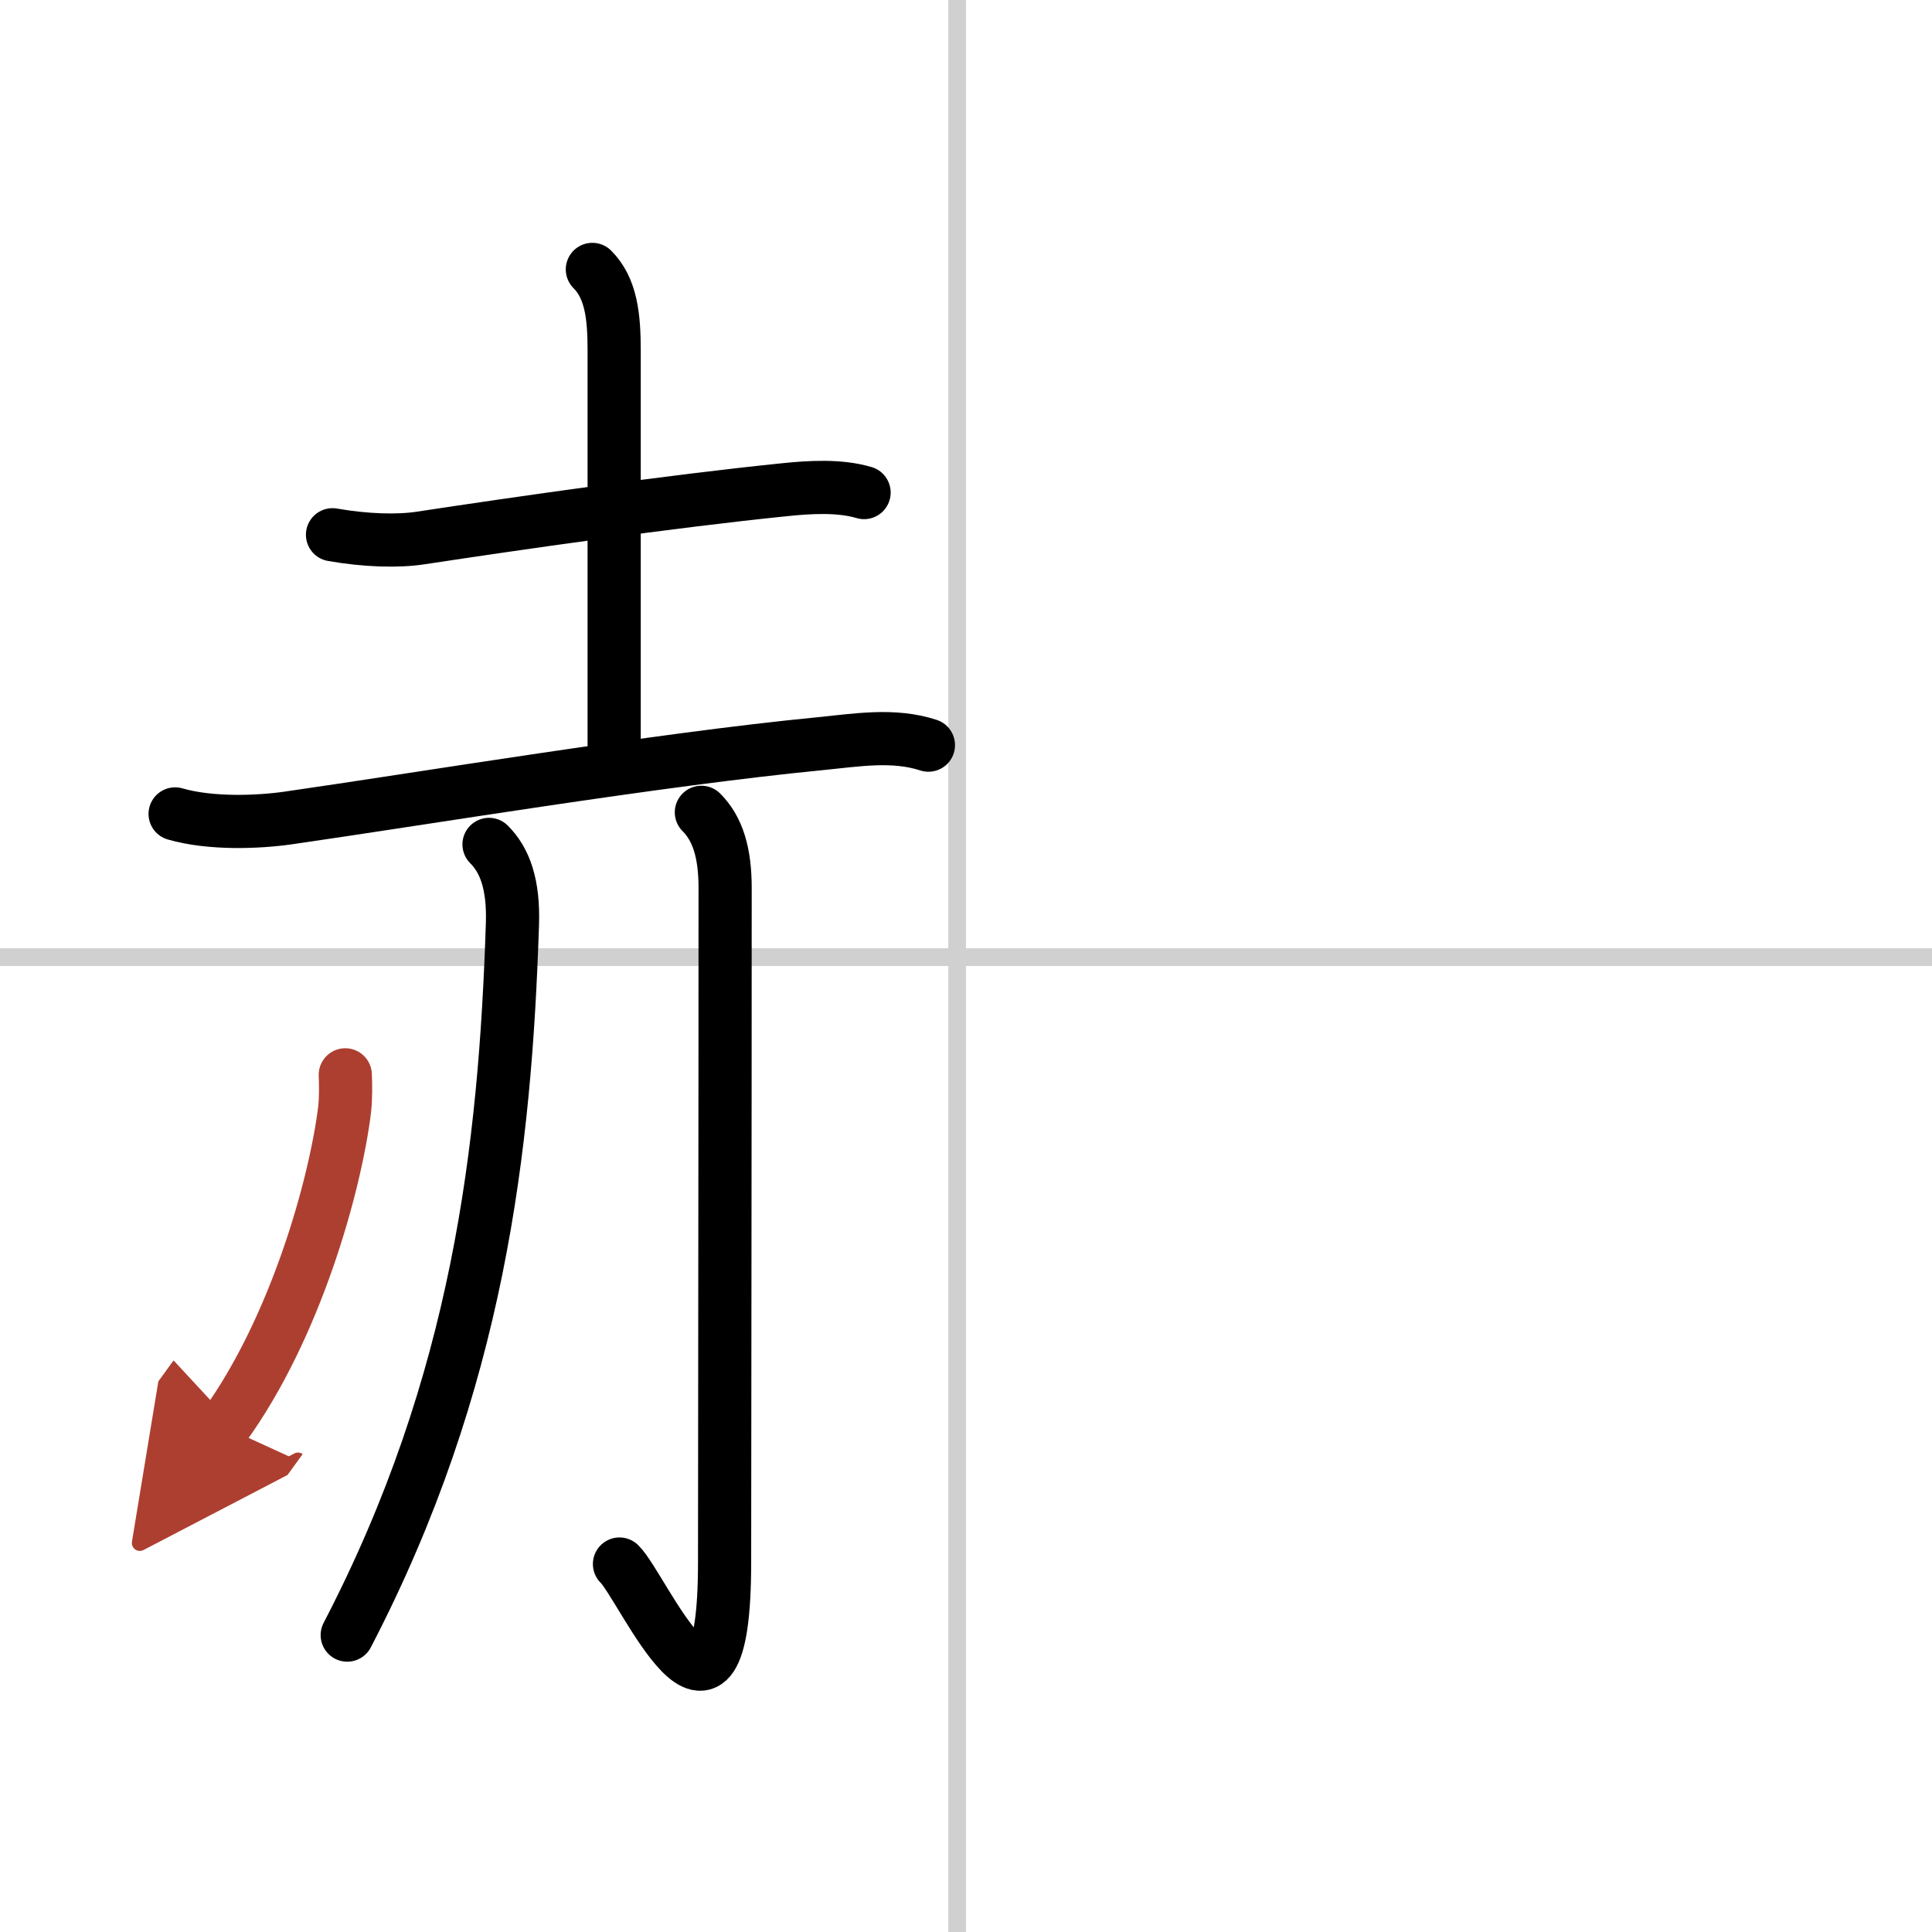
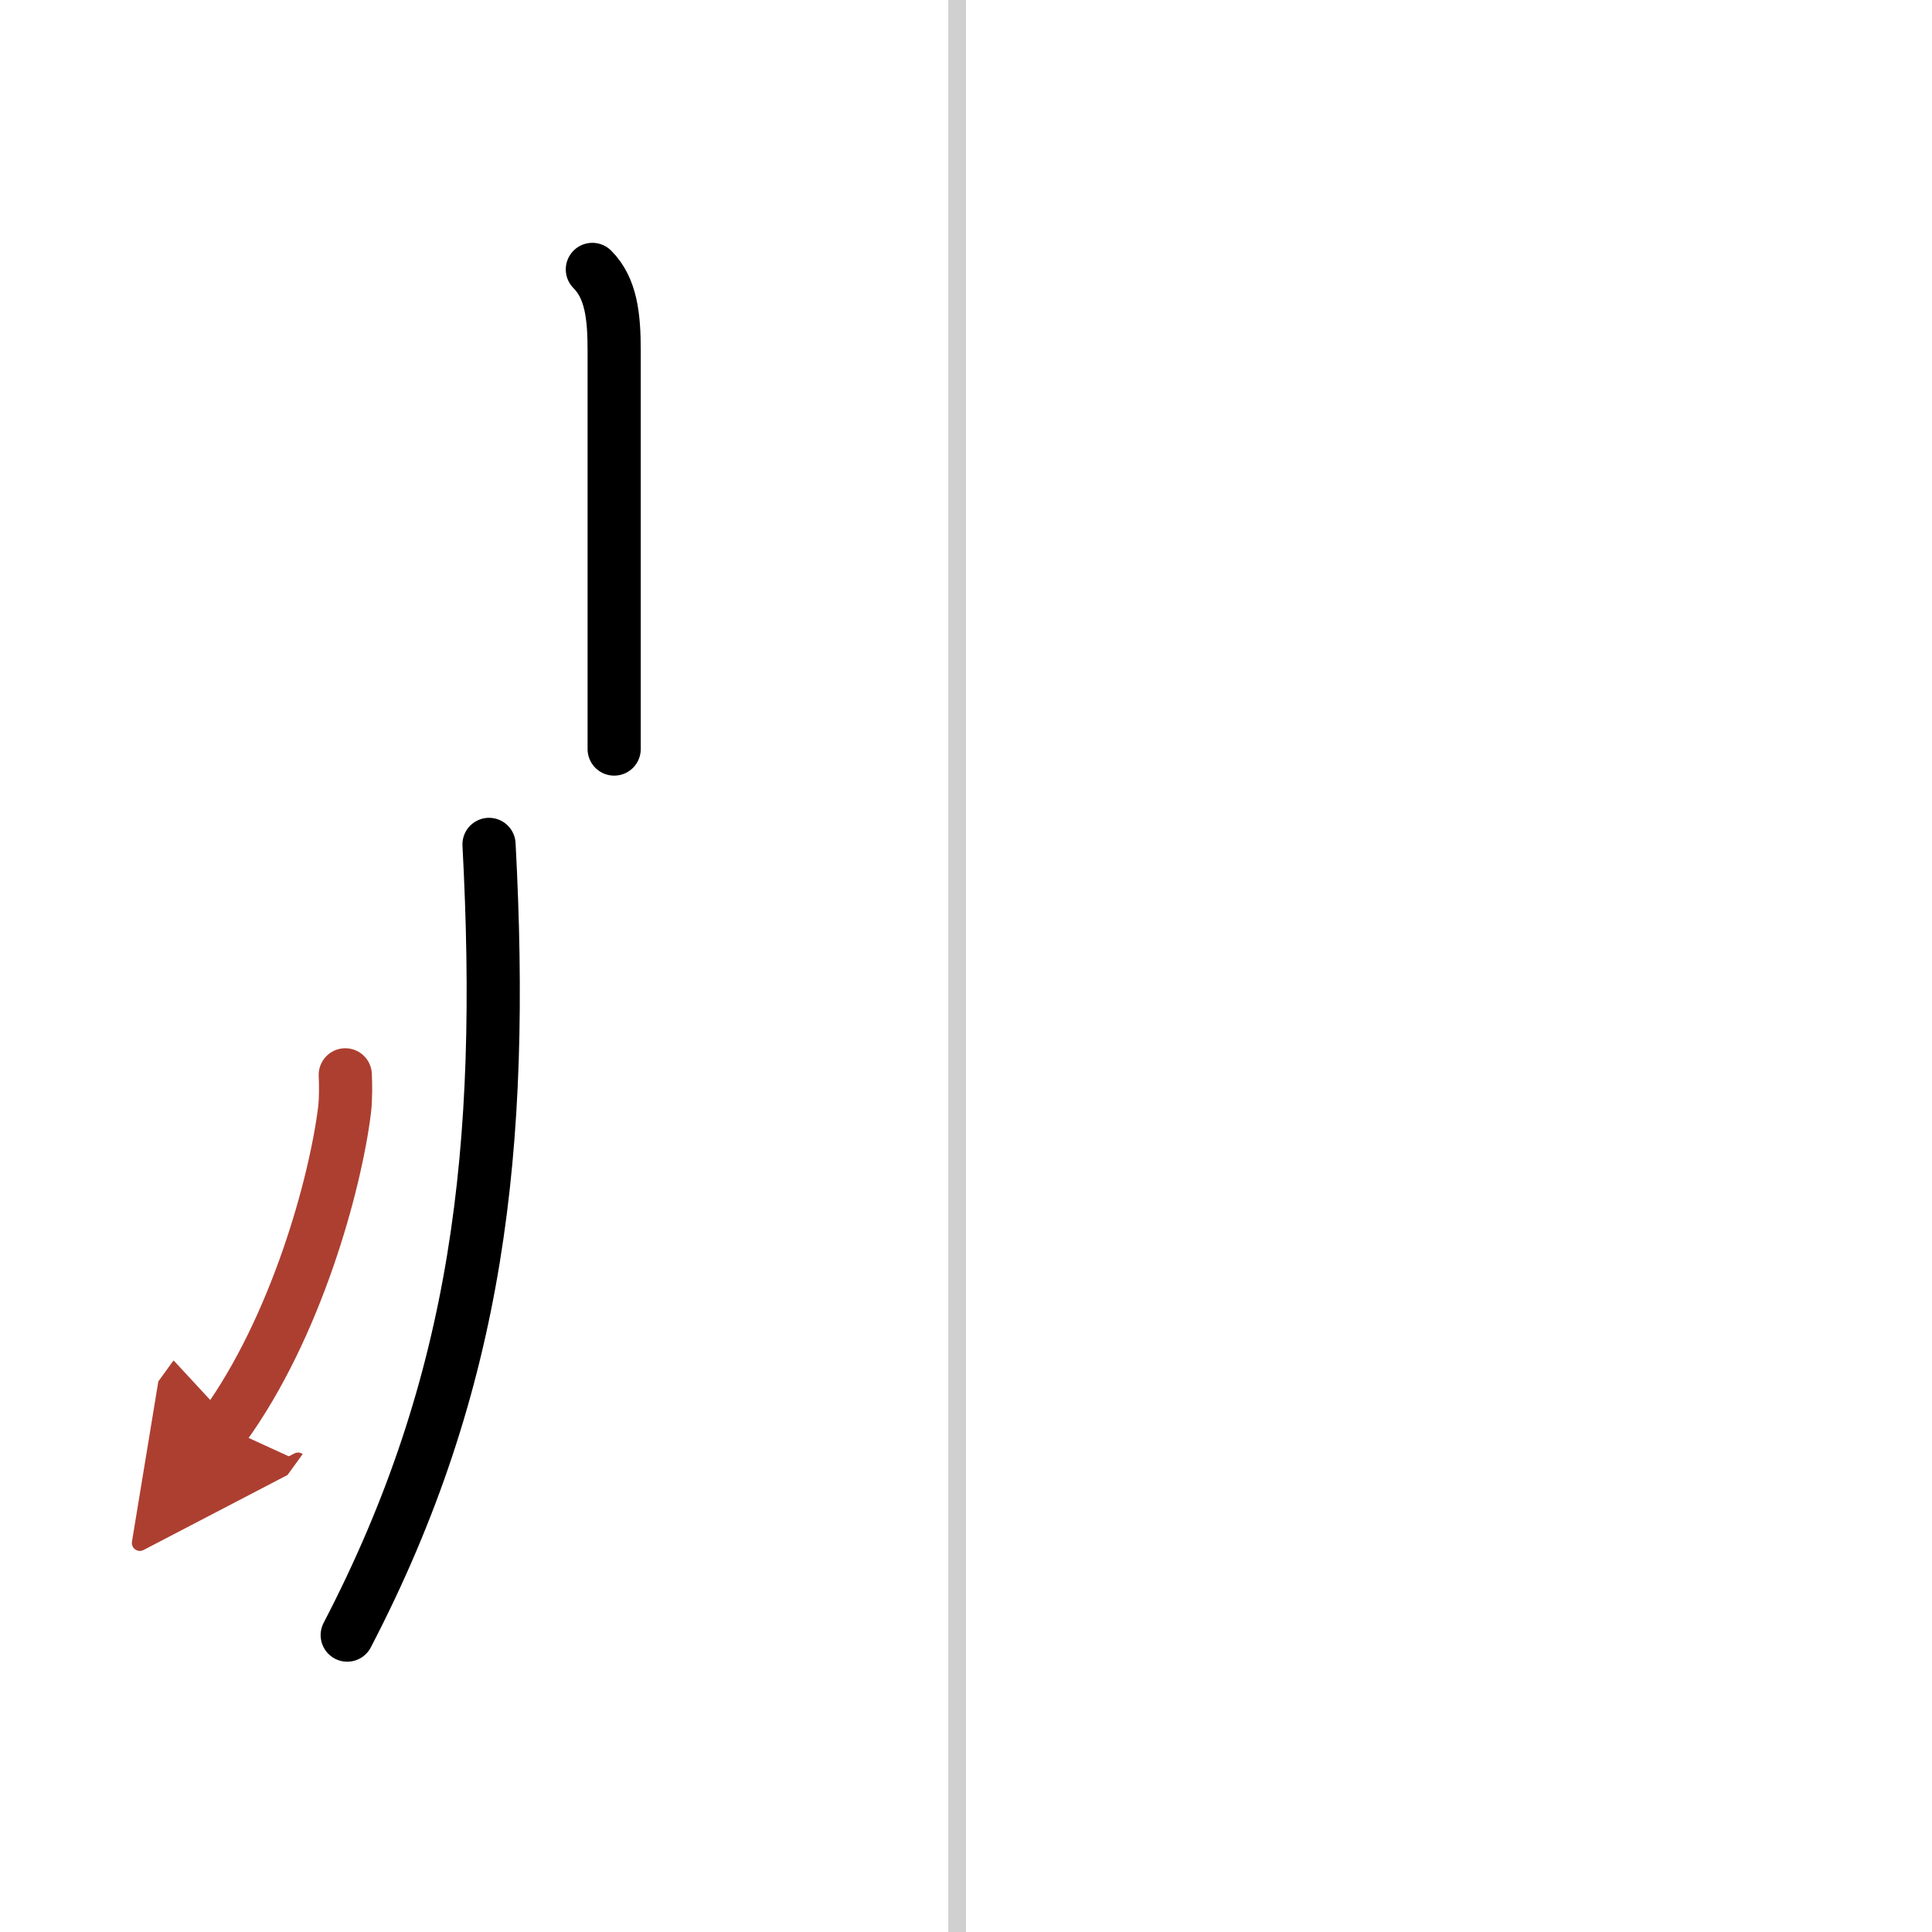
<svg xmlns="http://www.w3.org/2000/svg" width="400" height="400" viewBox="0 0 109 109">
  <defs>
    <marker id="a" markerWidth="4" orient="auto" refX="1" refY="5" viewBox="0 0 10 10">
      <polyline points="0 0 10 5 0 10 1 5" fill="#ad3f31" stroke="#ad3f31" />
    </marker>
  </defs>
  <g fill="none" stroke="#000" stroke-linecap="round" stroke-linejoin="round" stroke-width="3">
    <rect width="100%" height="100%" fill="#fff" stroke="#fff" />
    <line x1="54" x2="54" y2="109" stroke="#d0d0d0" stroke-width="1" />
-     <line x2="109" y1="54" y2="54" stroke="#d0d0d0" stroke-width="1" />
-     <path d="m18.76 30.17c1.87 0.33 3.71 0.38 4.99 0.18 5.47-0.83 14.02-2.06 20.5-2.72 1.44-0.15 3.12-0.25 4.5 0.16" />
    <path d="m33.42 15.2c1.07 1.07 1.23 2.68 1.23 4.59v22.47" />
-     <path d="m9.88 45.92c2 0.58 4.69 0.47 6.37 0.23 7.39-1.06 20.83-3.3 30-4.19 2.04-0.2 4.14-0.57 6.13 0.08" />
-     <path d="M27.59,47.64c0.88,0.88,1.4,2.23,1.32,4.52C28.5,64.75,27,78,19.59,92.25" />
-     <path d="m39.57 45.83c0.93 0.93 1.34 2.29 1.34 4.27 0 14.56-0.03 33.07-0.03 38.02 0 12.25-4.62 1.38-5.93 0.12" />
+     <path d="M27.59,47.64C28.5,64.75,27,78,19.59,92.25" />
    <path d="m19.48 60.64c0.02 0.49 0.04 1.28-0.04 1.98-0.52 4.19-2.73 12.25-6.8 17.87" marker-end="url(#a)" stroke="#ad3f31" />
  </g>
</svg>